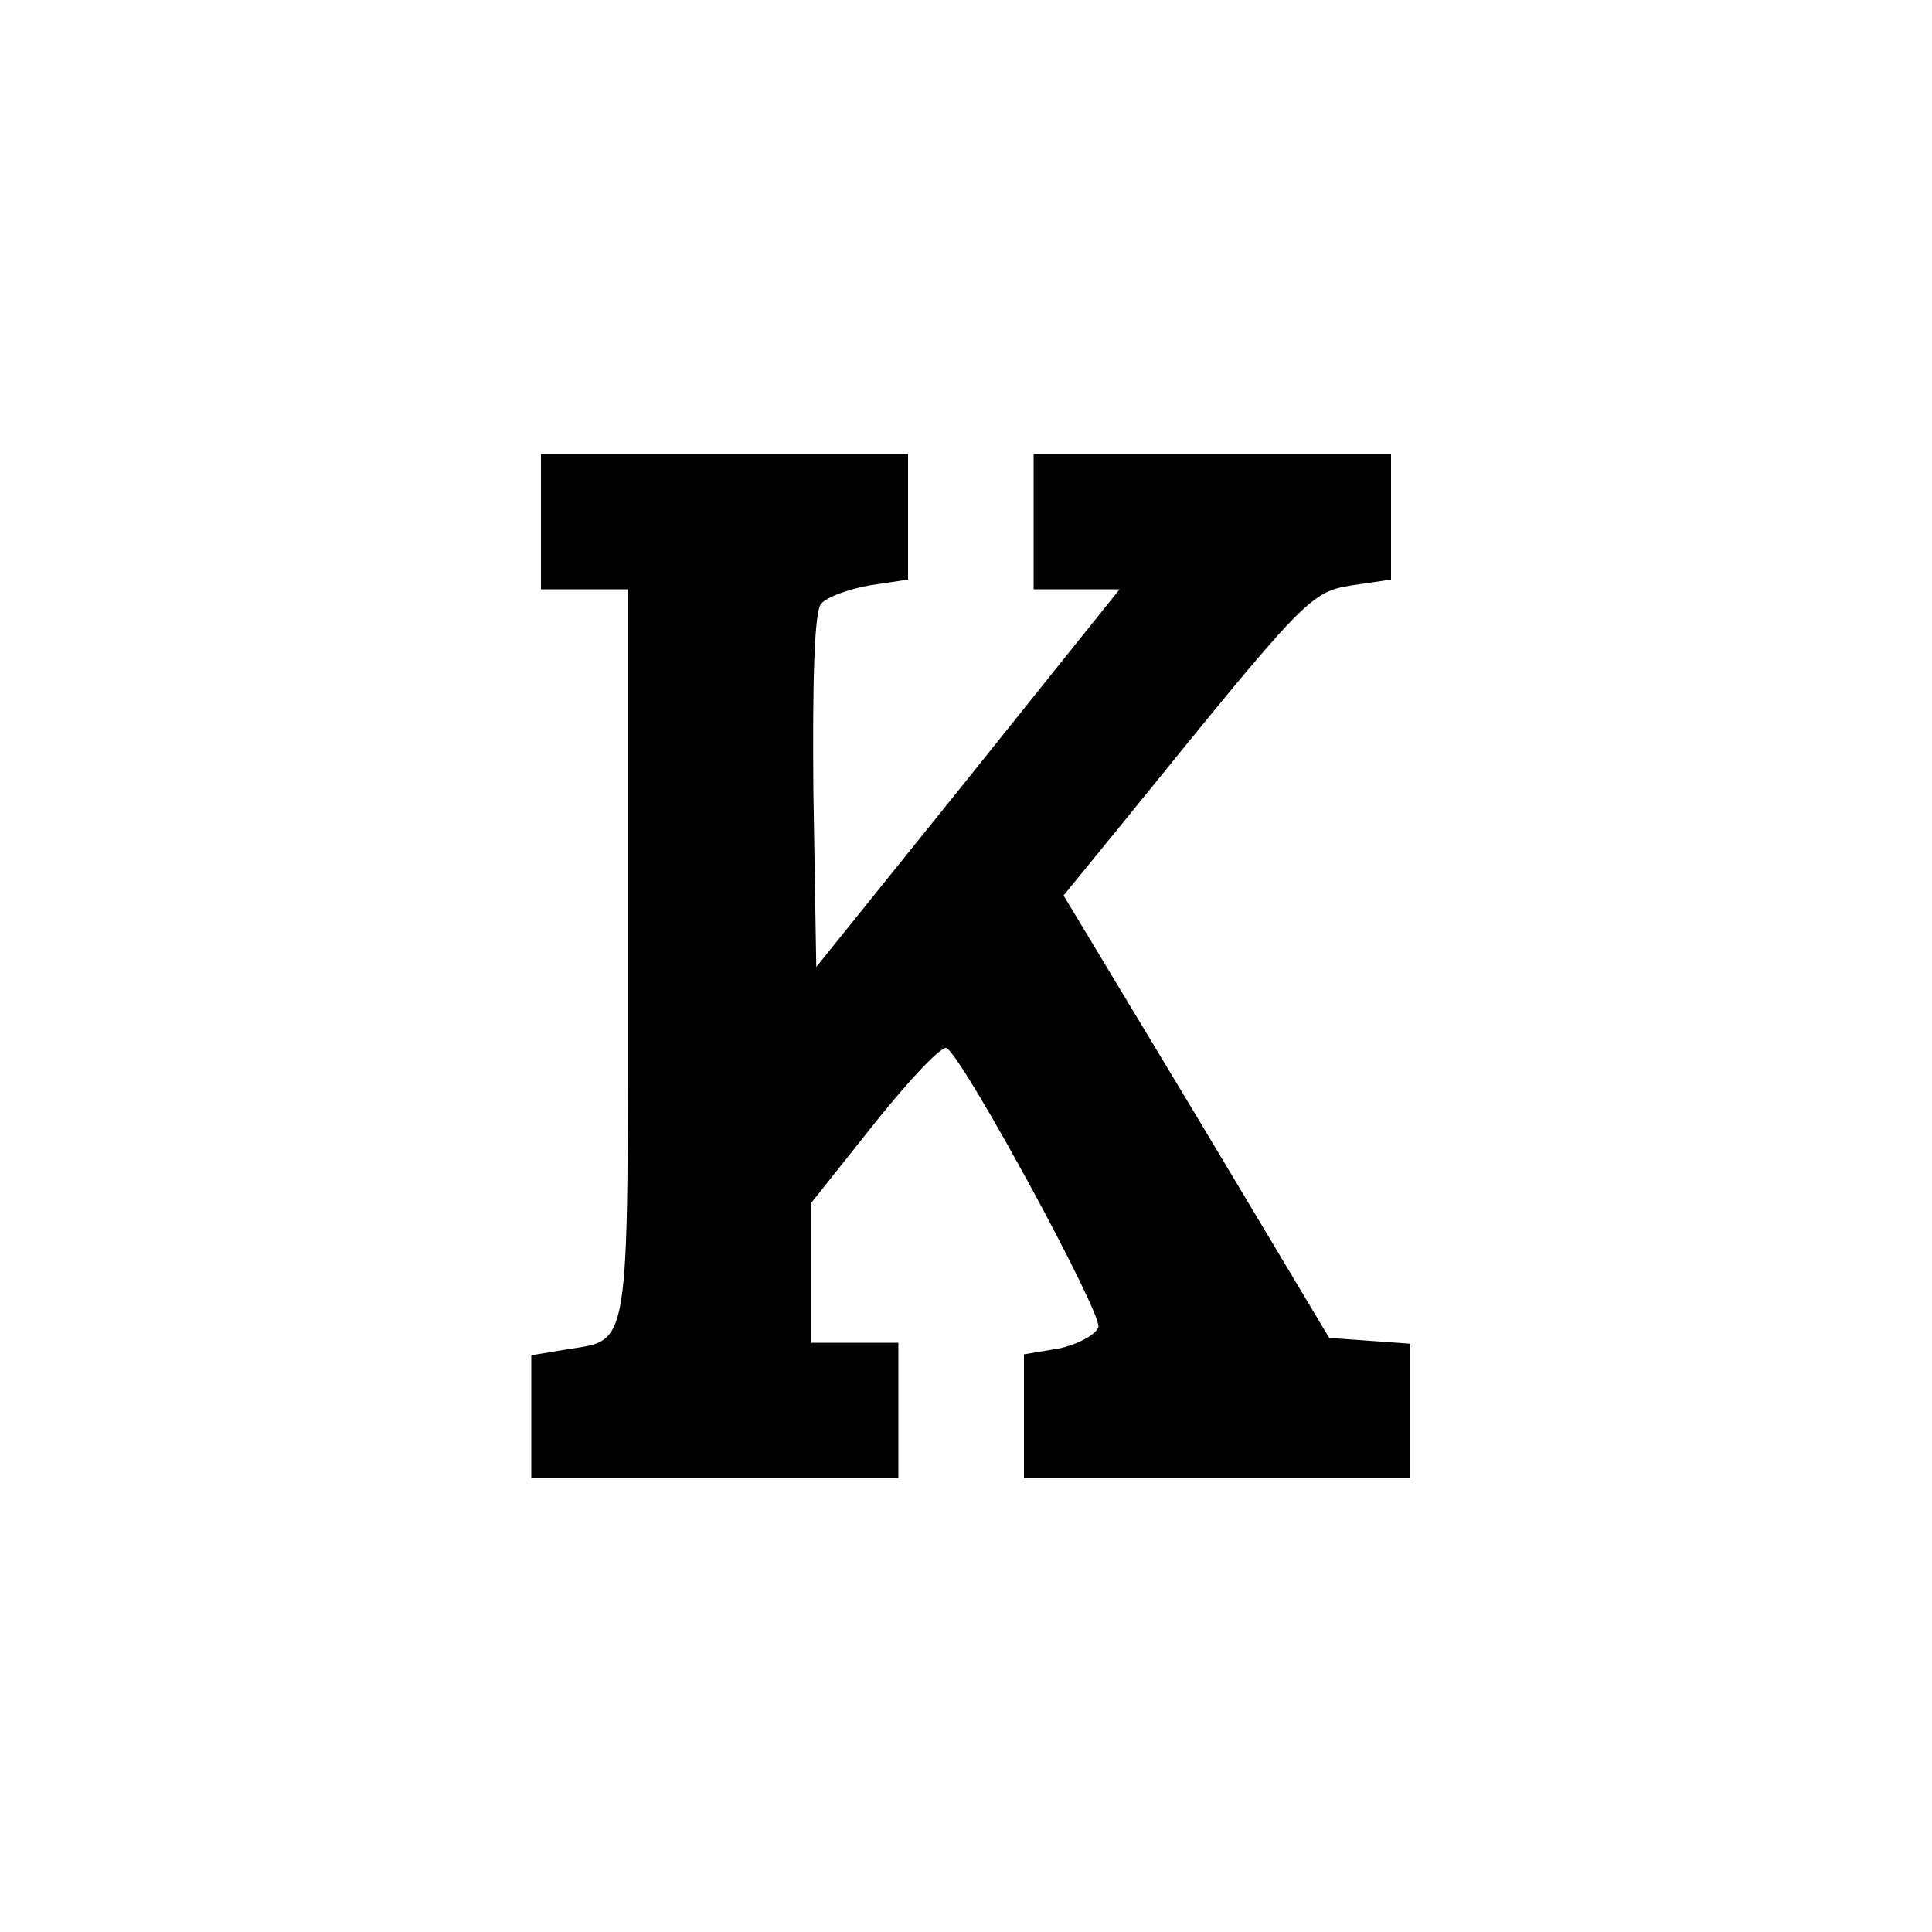
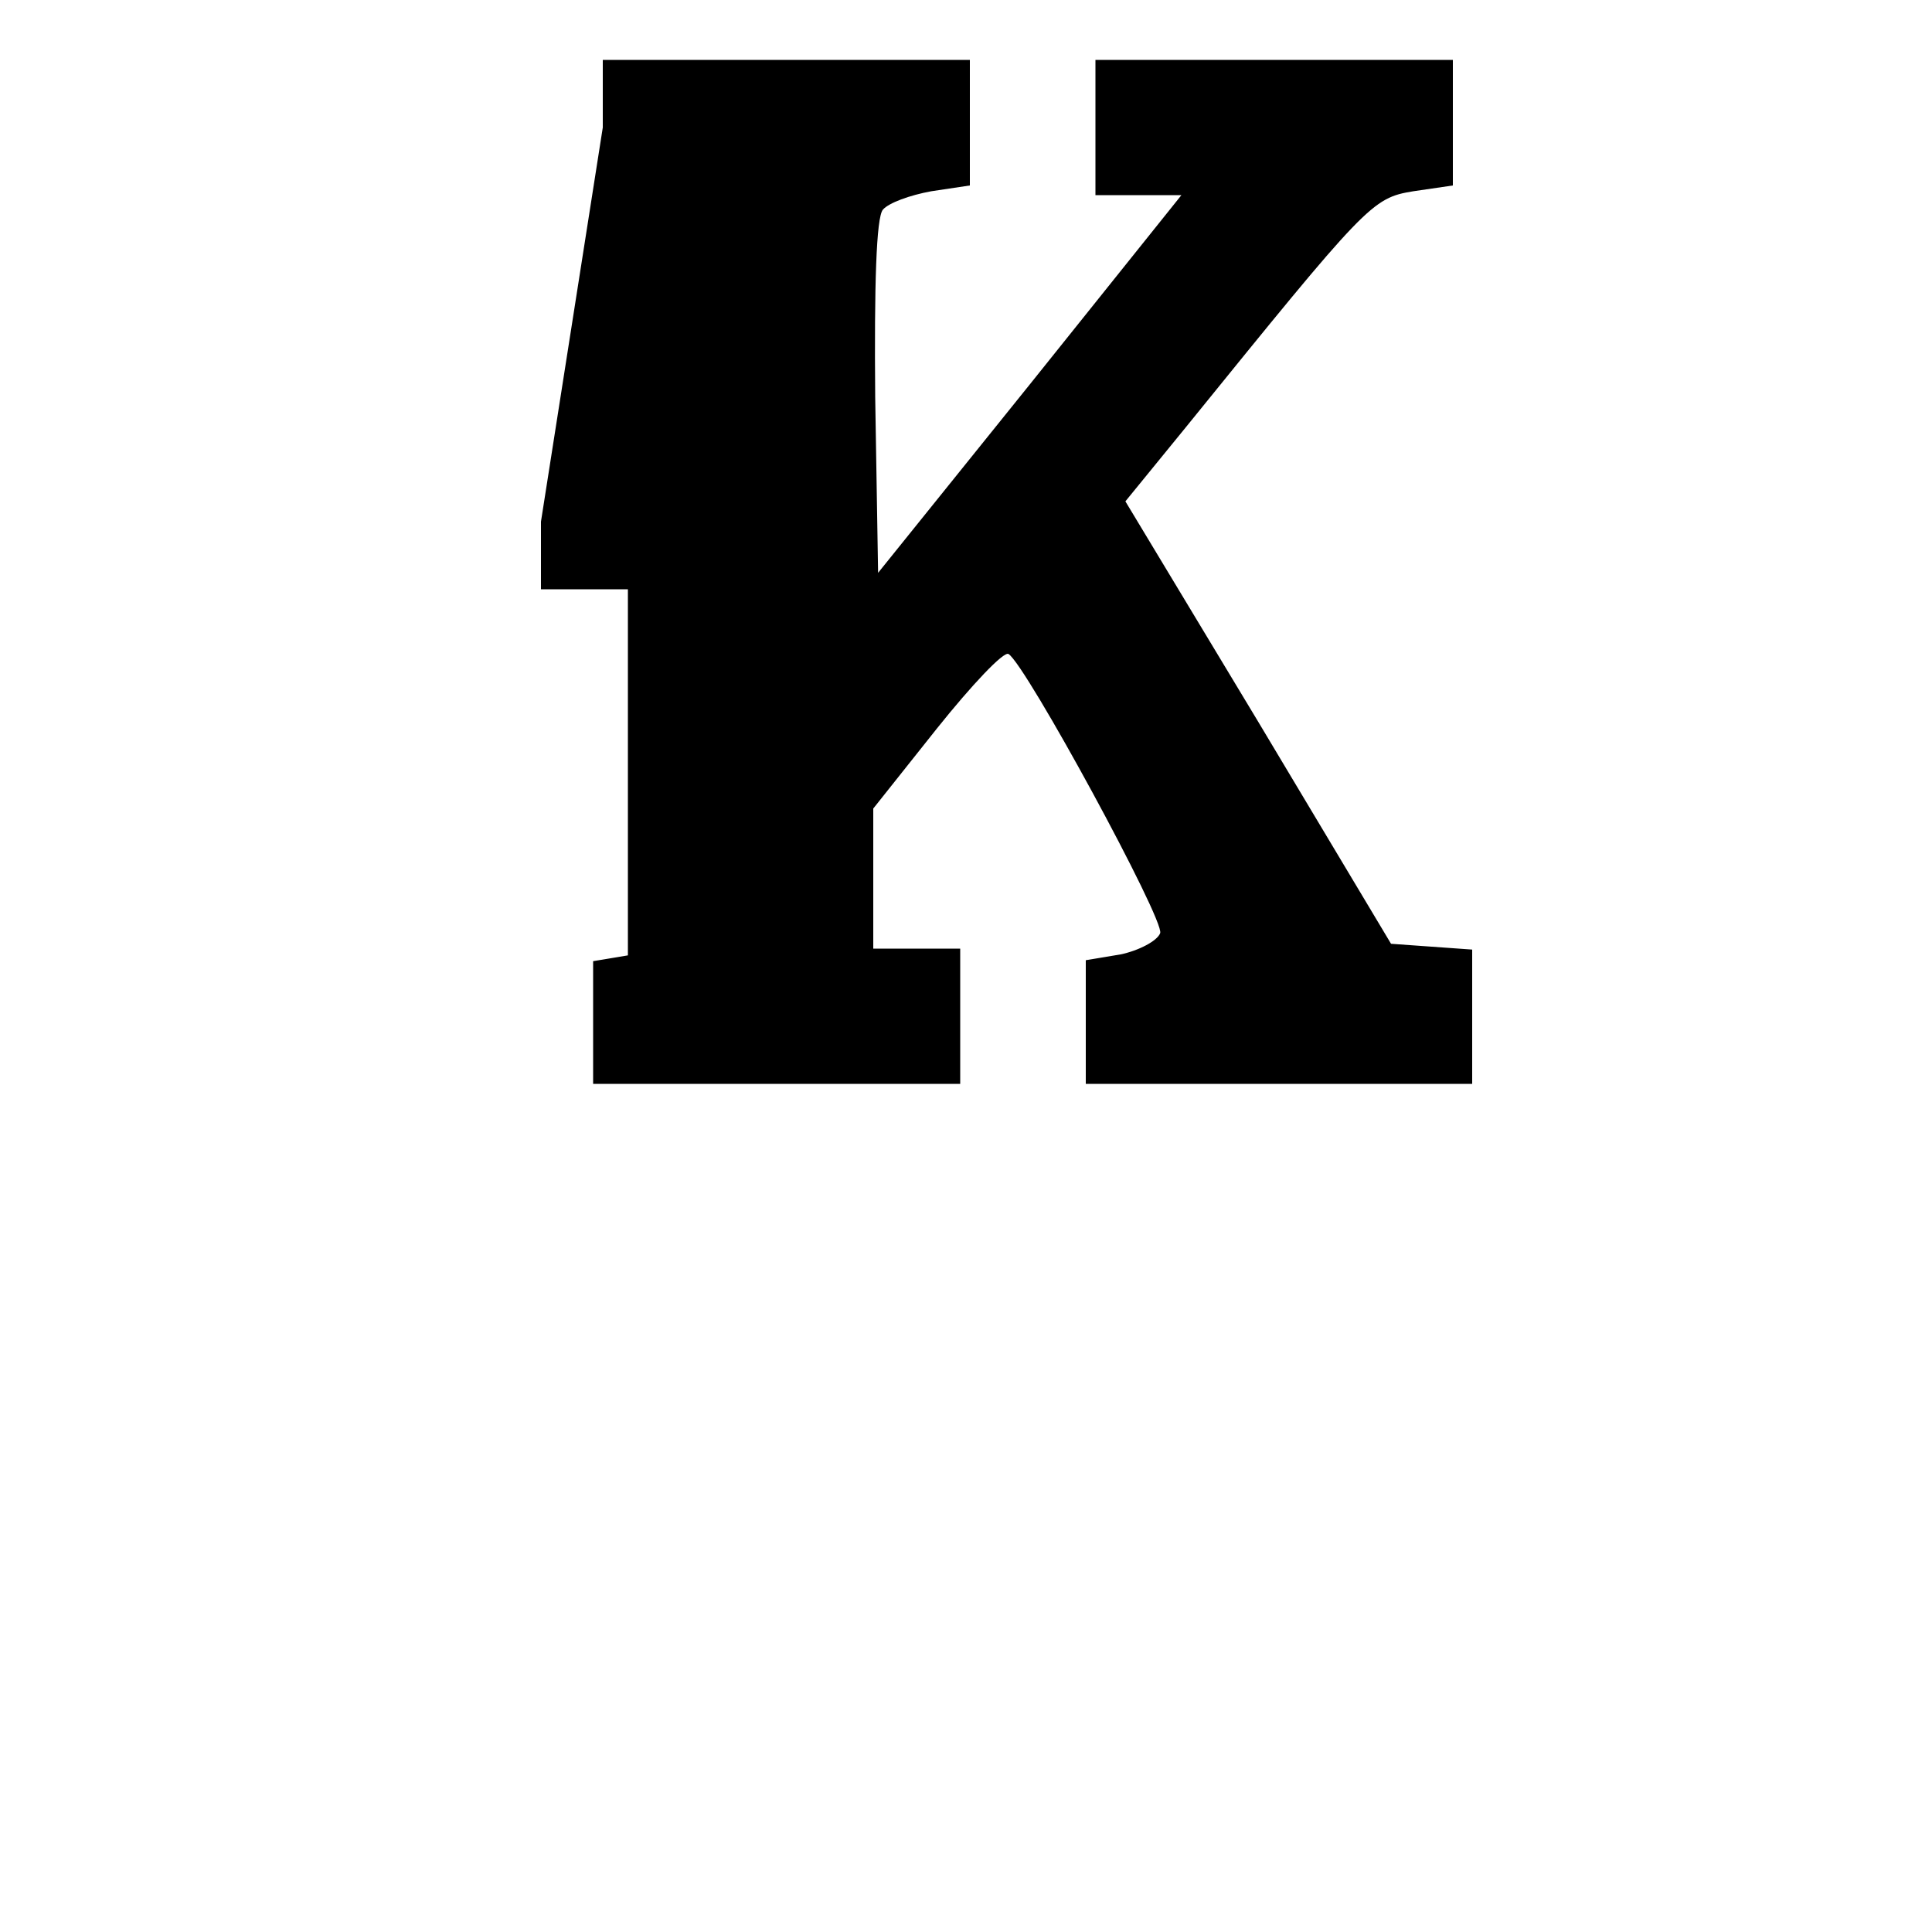
<svg xmlns="http://www.w3.org/2000/svg" version="1.0" width="200pt" height="200pt" viewBox="0 0 200 200" preserveAspectRatio="xMidYMid meet">
  <g transform="translate(0,200) scale(0.1,-0.1)" fill="#000000" stroke="none">
-     <path d="M560 1460 l0 -70 45 0 45 0 0 -379 c0 -417 3 -397 -64 -408 l-36 -6 0 -63 0 -64 190 0 190 0 0 70 0 70 -45 0 -45 0 0 73 0 72 66 83 c36 45 69 80 74 77 18 -11 162 -276 157 -289 -3 -8 -22 -18 -41 -22 l-36 -6 0 -64 0 -64 200 0 200 0 0 69 0 70 -42 3 -42 3 -137 229 -138 229 62 76 c188 232 193 238 236 245 l41 6 0 65 0 65 -185 0 -185 0 0 -70 0 -70 44 0 45 0 -157 -196 -157 -195 -3 182 c-1 115 1 186 8 194 6 7 28 15 50 19 l40 6 0 65 0 65 -190 0 -190 0 0 -70z" />
+     <path d="M560 1460 l0 -70 45 0 45 0 0 -379 l-36 -6 0 -63 0 -64 190 0 190 0 0 70 0 70 -45 0 -45 0 0 73 0 72 66 83 c36 45 69 80 74 77 18 -11 162 -276 157 -289 -3 -8 -22 -18 -41 -22 l-36 -6 0 -64 0 -64 200 0 200 0 0 69 0 70 -42 3 -42 3 -137 229 -138 229 62 76 c188 232 193 238 236 245 l41 6 0 65 0 65 -185 0 -185 0 0 -70 0 -70 44 0 45 0 -157 -196 -157 -195 -3 182 c-1 115 1 186 8 194 6 7 28 15 50 19 l40 6 0 65 0 65 -190 0 -190 0 0 -70z" />
  </g>
</svg>